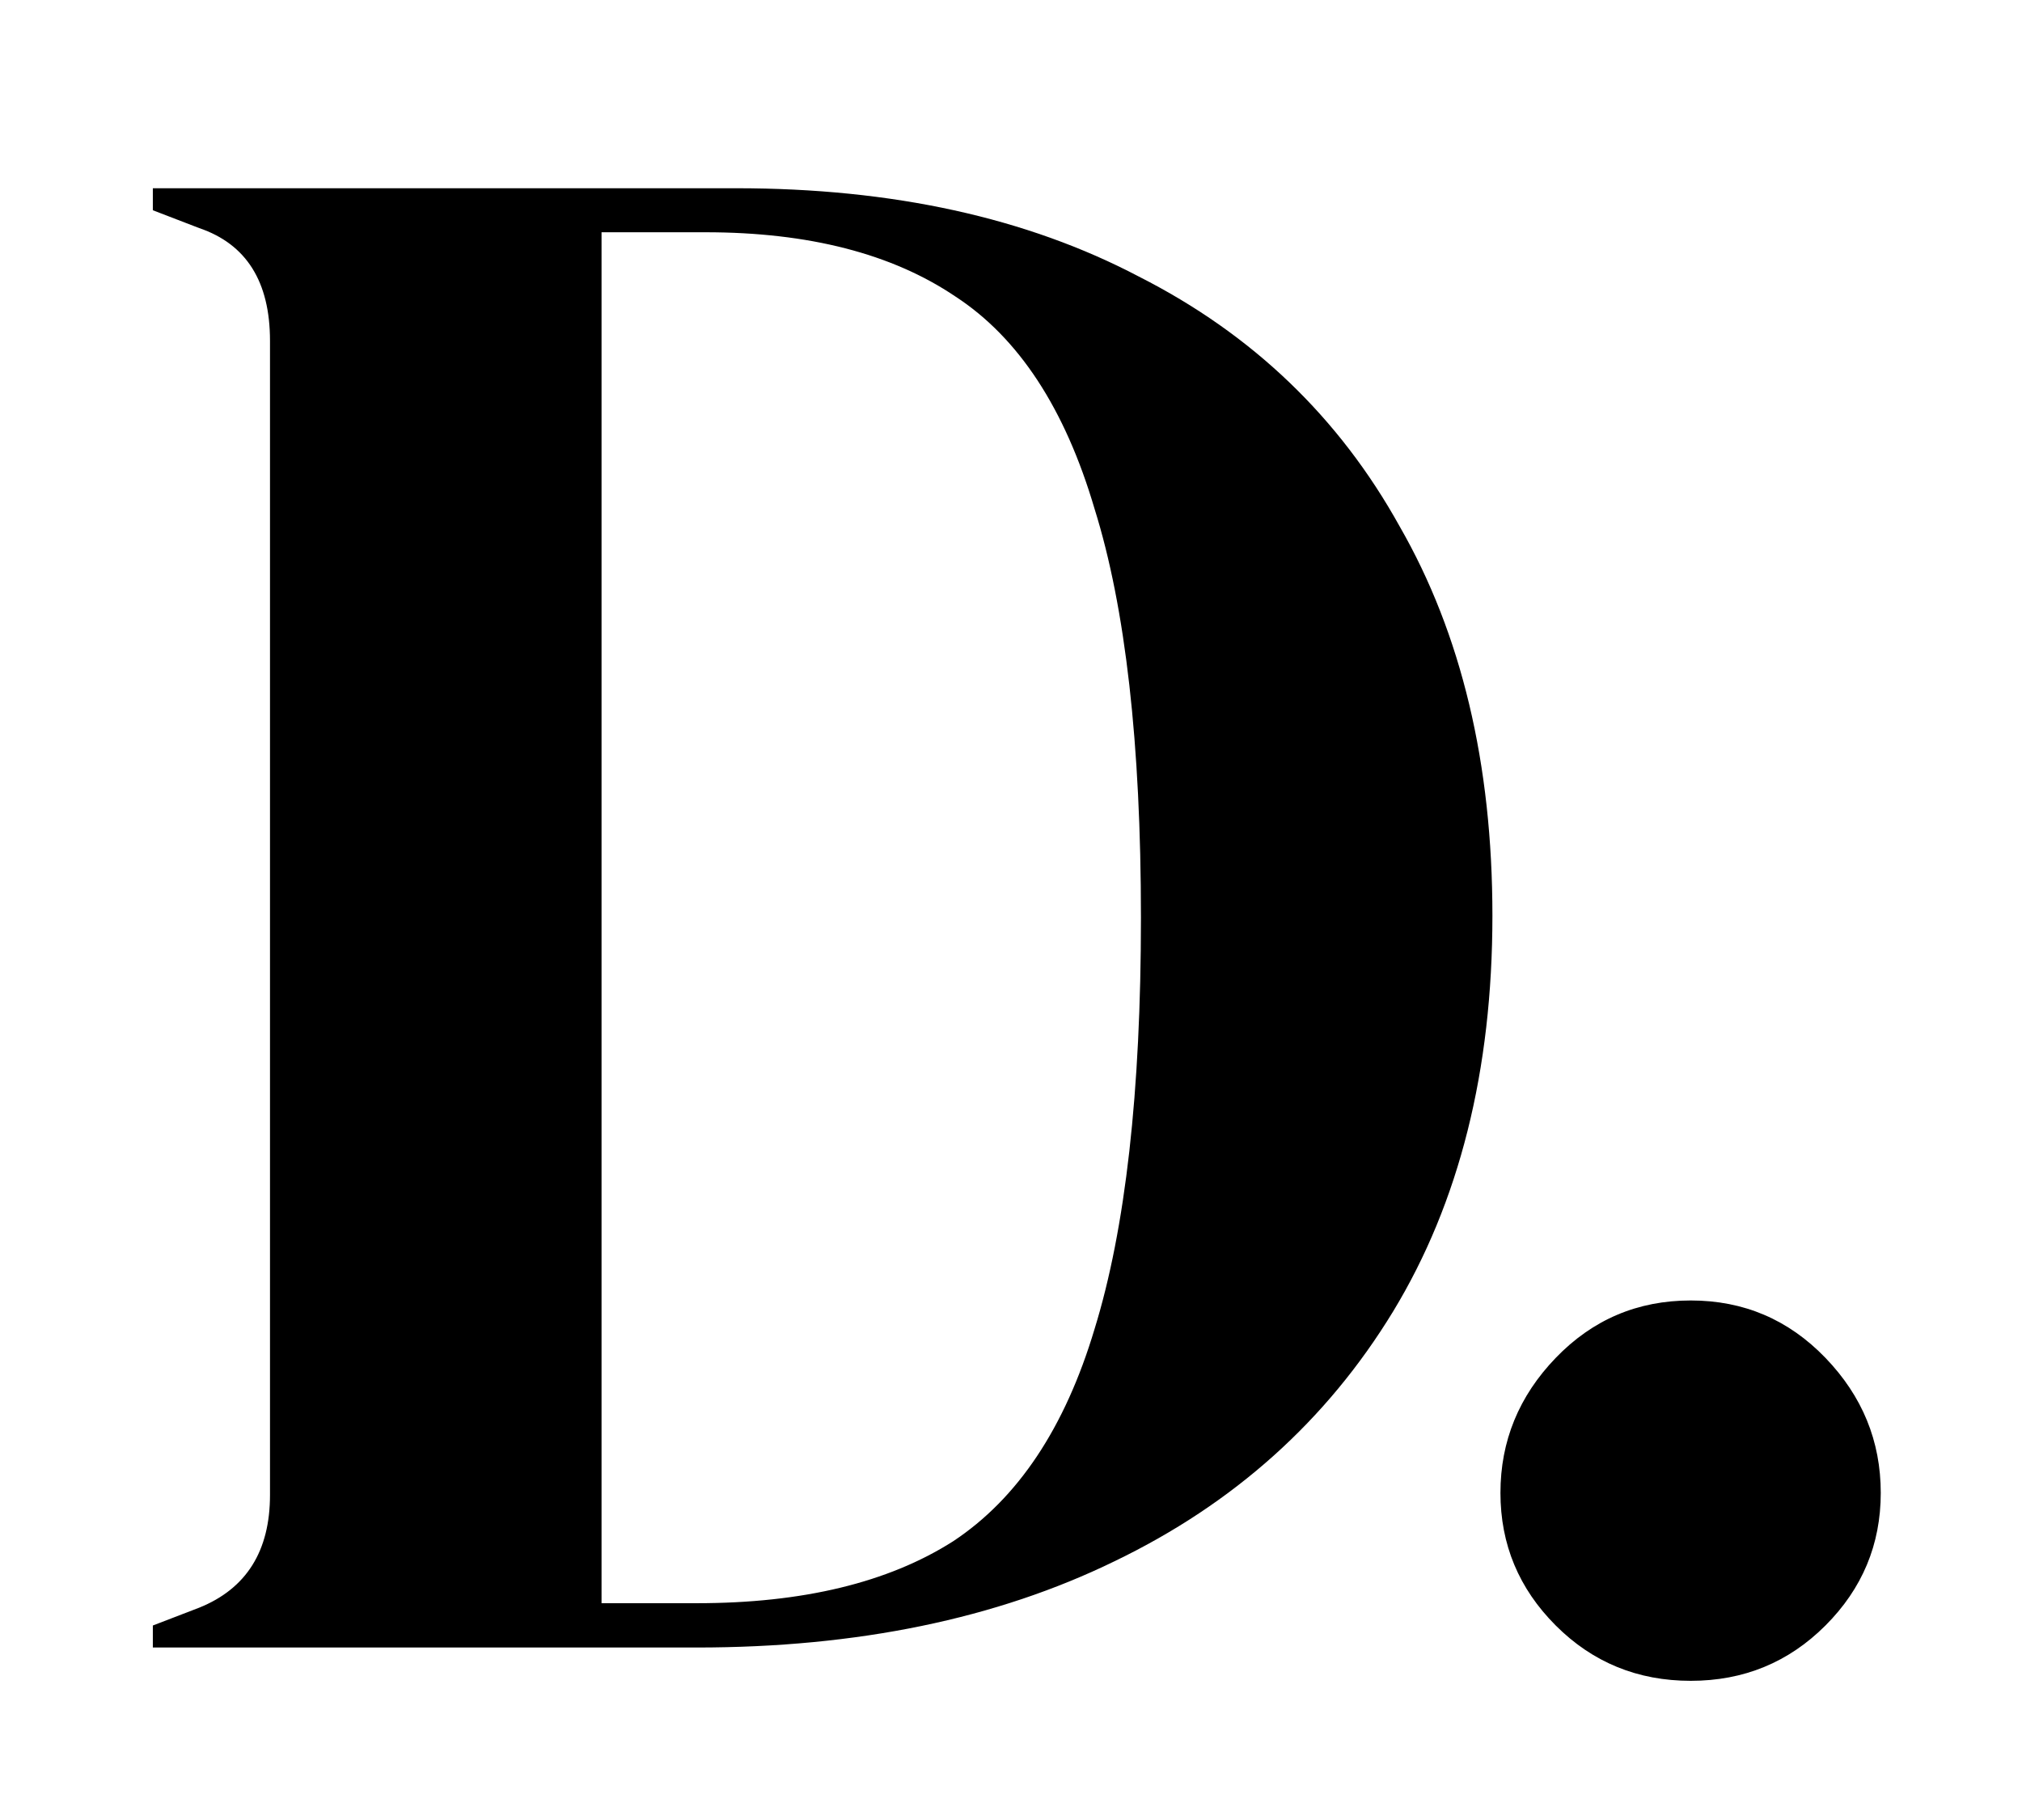
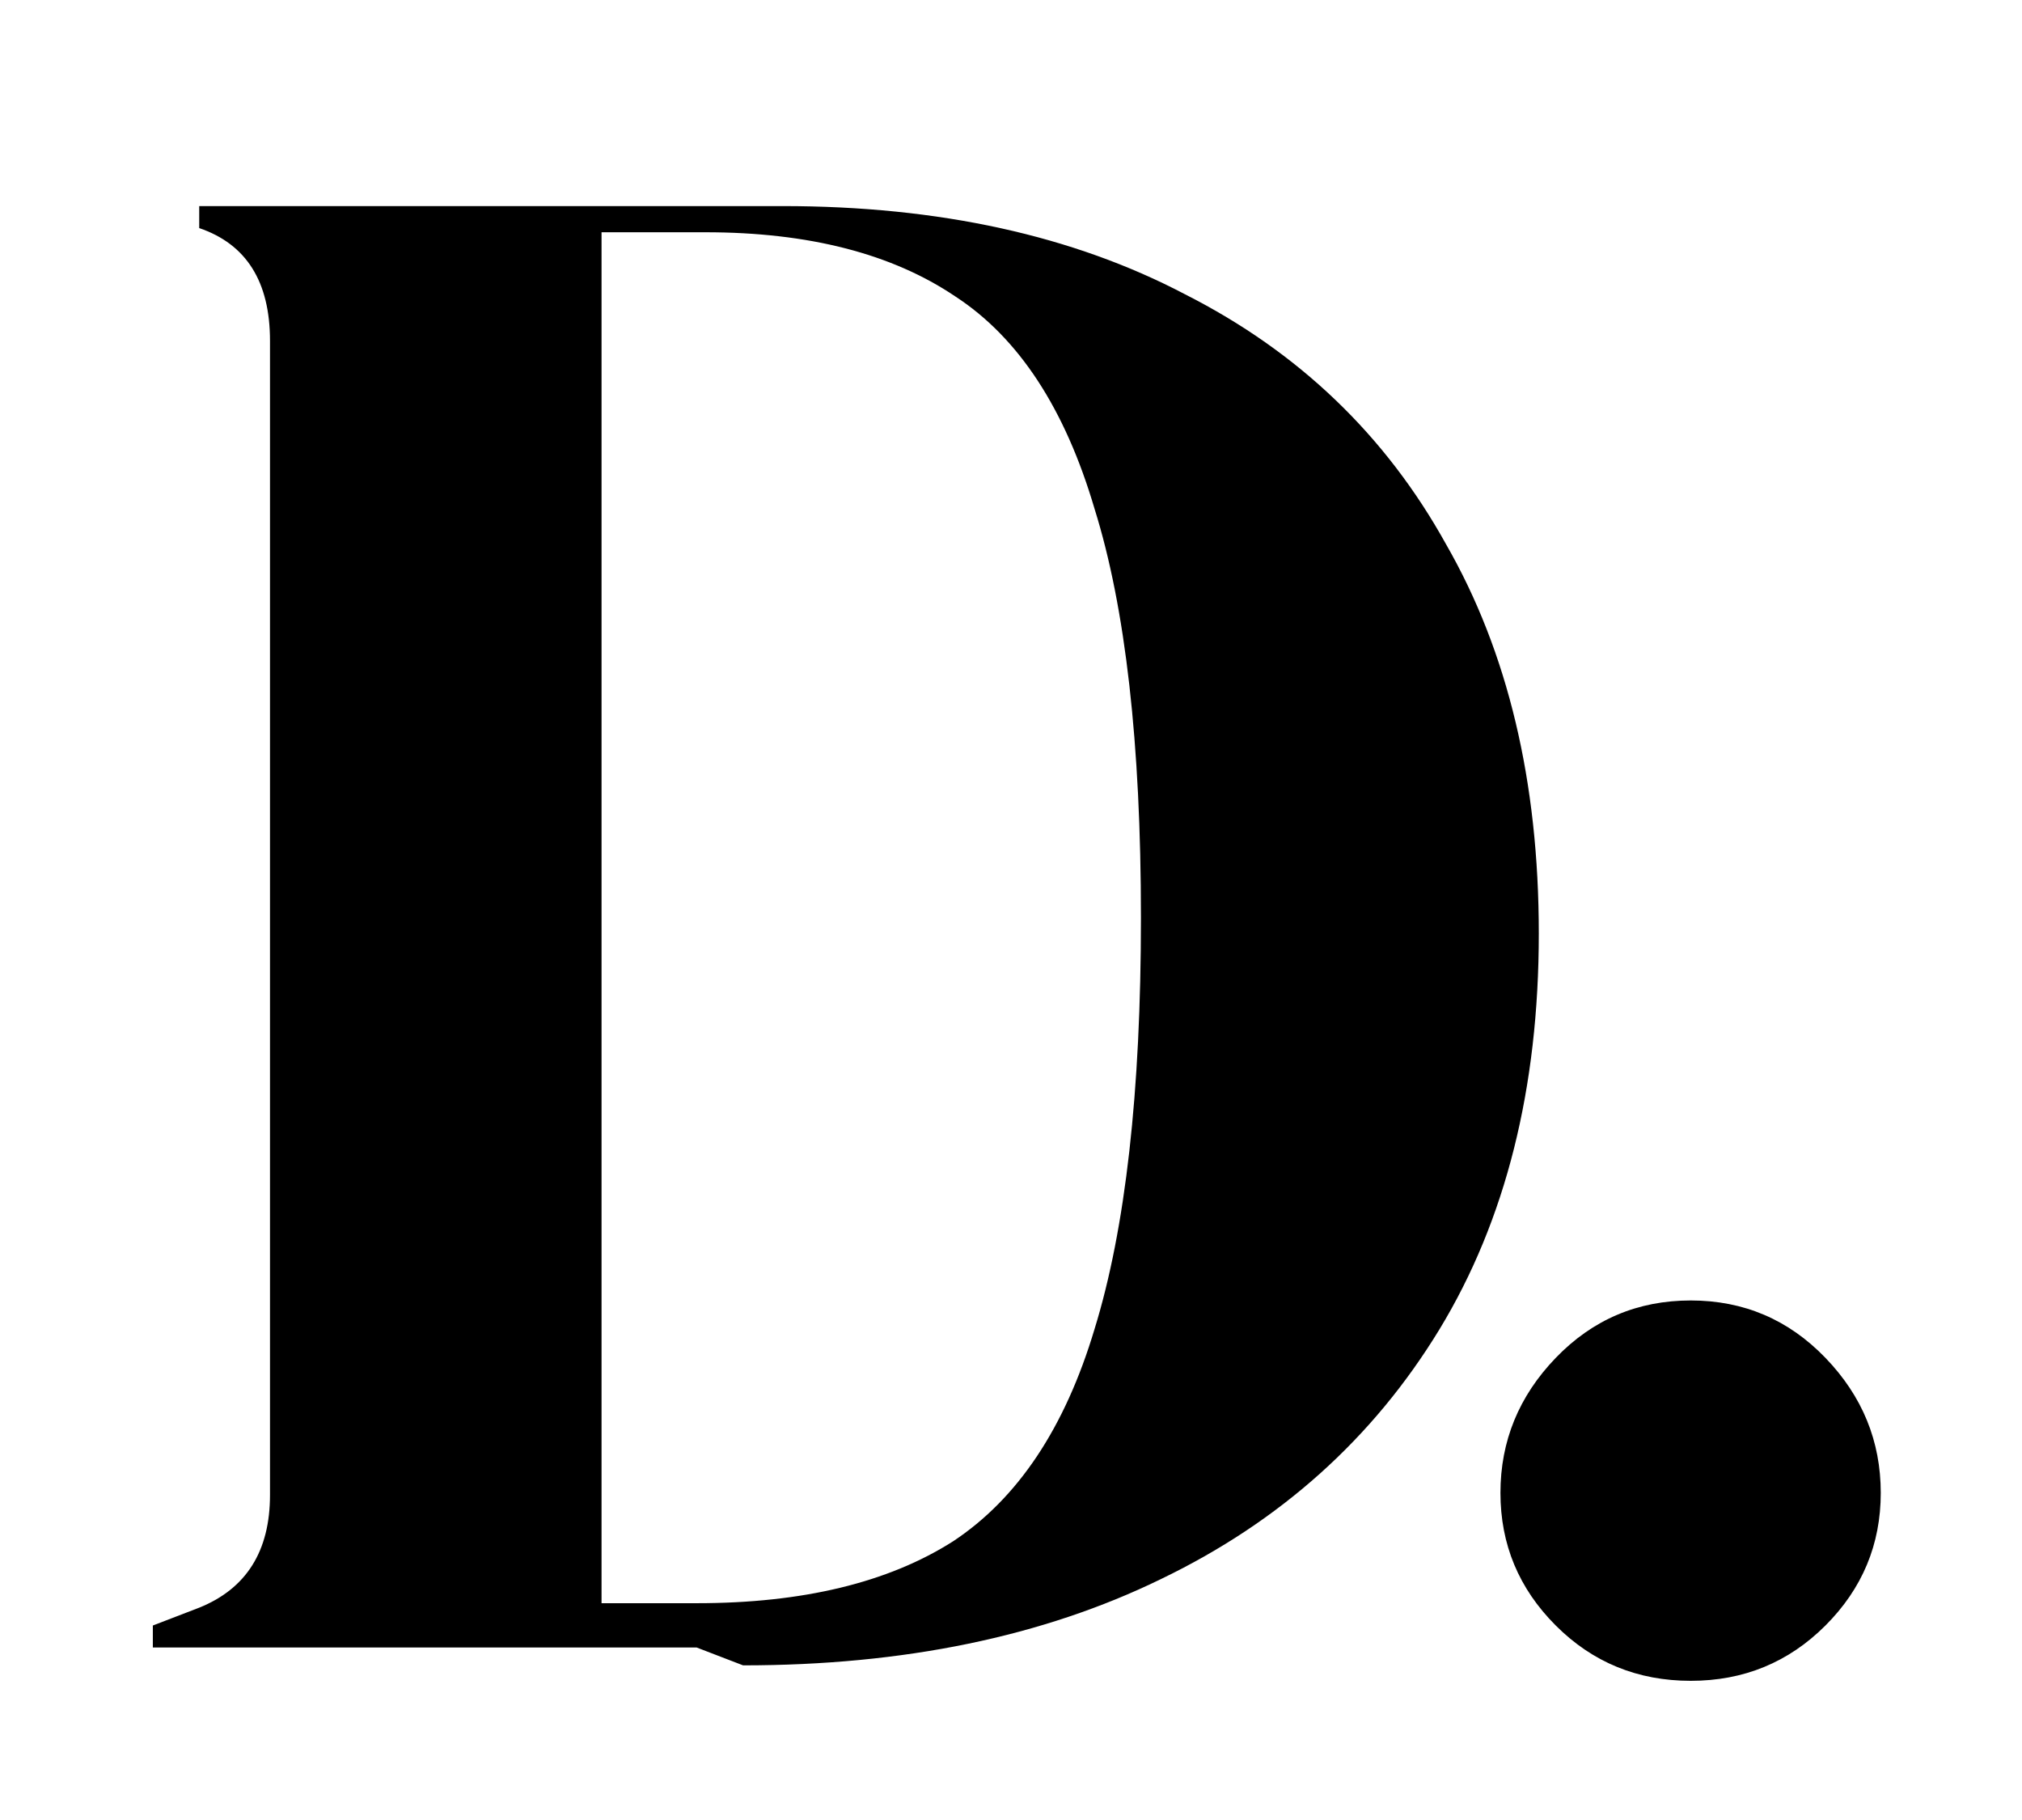
<svg xmlns="http://www.w3.org/2000/svg" version="1.2" viewBox="0 0 680 612" width="680" height="612">
  <style>
		.s0 { fill: #000000 } 
	</style>
-   <path id="D." class="s0" aria-label="D." d="m234.3 554h-182.9v-7.4l15.6-6q23.8-9.6 23.8-37.9v-388.1q0-29.8-23.8-37.9l-15.6-6v-7.4h196.2q78.9 0 135.4 29.7 57.2 29 87.7 84 31.2 54.3 31.2 130.9 0 78.1-33.4 133.1-33.5 55-93.7 84-59.5 29-140.5 29zm-32-475.9v461h32q53.5 0 86.2-20.8 32.7-21.6 47.6-71.4 15.6-50.5 15.6-138.3 0-87.7-15.6-137.5-14.9-50.6-46.8-71.4-32-21.6-84.1-21.6zm366.3 487.1q-26.8 0-45.4-18.6-18.6-18.6-18.6-44.6 0-26.1 18.6-45.4 18.6-19.3 45.4-19.3 26.7 0 45.3 19.3 18.6 19.3 18.6 45.4 0 26-18.6 44.6-18.6 18.6-45.3 18.6z" />
+   <path id="D." class="s0" aria-label="D." d="m234.3 554h-182.9v-7.4l15.6-6q23.8-9.6 23.8-37.9v-388.1q0-29.8-23.8-37.9v-7.4h196.2q78.9 0 135.4 29.7 57.2 29 87.7 84 31.2 54.3 31.2 130.9 0 78.1-33.4 133.1-33.5 55-93.7 84-59.5 29-140.5 29zm-32-475.9v461h32q53.5 0 86.2-20.8 32.7-21.6 47.6-71.4 15.6-50.5 15.6-138.3 0-87.7-15.6-137.5-14.9-50.6-46.8-71.4-32-21.6-84.1-21.6zm366.3 487.1q-26.8 0-45.4-18.6-18.6-18.6-18.6-44.6 0-26.1 18.6-45.4 18.6-19.3 45.4-19.3 26.7 0 45.3 19.3 18.6 19.3 18.6 45.4 0 26-18.6 44.6-18.6 18.6-45.3 18.6z" />
</svg>